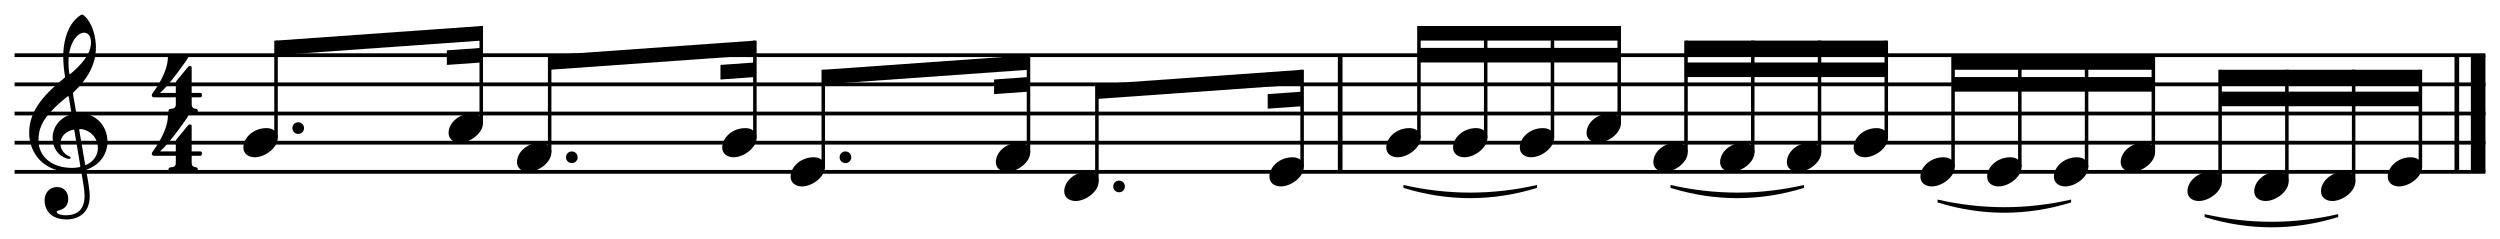
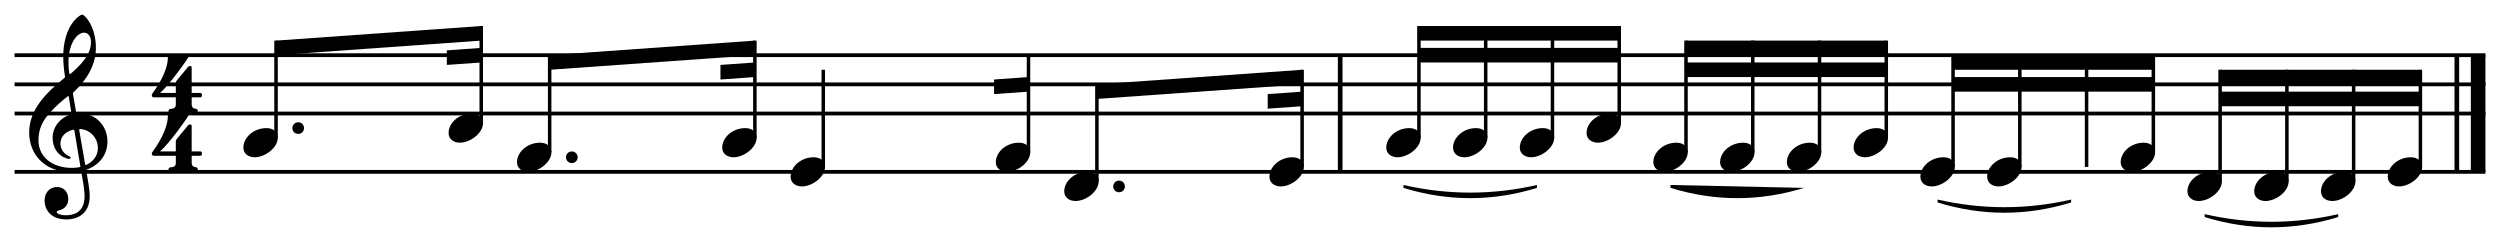
<svg xmlns="http://www.w3.org/2000/svg" class="page" width="566.929" height="54.227">
  <rect fill="#fff" height="54.227" width="566.929" />
  <g transform="scale(1)translate(3.307, 3.307)">
    <g class="pageIntraMargin">
      <g class="pageContent" transform="translate(0, 0)">
        <g class="scoreShard" transform="translate(0, 0)">
          <g class="systemHeader" data-adagio-part-uuid="c65e407c-756d-59ee-b373-c00086f39281" transform="translate(0, 22.435)" />
          <g class="scoreShard-content" transform="translate(0, 0)">
            <g class="systemContent" data-adagio-part-uuid="c65e407c-756d-59ee-b373-c00086f39281" transform="translate(0, 0)">
              <g data-adagio-staff-uuid="0fb1205e-5834-800e-07dc-06a02caf6ae6" class="staff" transform="translate(0, 0)">
                <g data-adagio-voice-uuid="169eb7cc-8086-995e-703a-c3cc50e65740" class="staffSlurs slurs-0" transform="translate(0, 9.207)">
                  <g class="slur start stop" data-adagio-slur-uuid="1d57d627-40e7-67ef-afd2-a9e461bc951d">
                    <path class="slurCurve" d="M 314.961 29.433 C 325.055 31.741 335.148 31.741 345.242 29.433 L 345.242 30.094 C 335.148 33.196 325.055 33.196 314.961 30.094 Z" />
                  </g>
                  <g class="slur start stop" data-adagio-slur-uuid="87852693-5f1b-9972-f6eb-ea5c8b6f8045">
-                     <path class="slurCurve" d="M 375.523 29.433 C 385.616 31.741 395.71 31.741 405.803 29.433 L 405.803 30.094 C 395.71 33.196 385.616 33.196 375.523 30.094 Z" />
+                     <path class="slurCurve" d="M 375.523 29.433 L 405.803 30.094 C 395.71 33.196 385.616 33.196 375.523 30.094 Z" />
                  </g>
                  <g class="slur start stop" data-adagio-slur-uuid="042604f3-e9e4-f0cd-dd01-8661ae13d135">
                    <path class="slurCurve" d="M 436.084 32.74 C 446.177 35.048 456.271 35.048 466.364 32.74 L 466.364 33.402 C 456.271 36.503 446.177 36.503 436.084 33.402 Z" />
                  </g>
                  <g class="slur start stop" data-adagio-slur-uuid="6c0c903e-ac39-b6dc-ba50-2cf4692924fe">
                    <path class="slurCurve" d="M 496.645 36.047 C 506.739 38.355 516.832 38.355 526.926 36.047 L 526.926 36.709 C 516.832 39.81 506.739 39.81 496.645 36.709 Z" />
                  </g>
                </g>
                <g class="staffPedals" transform="translate(0, 9.207)" />
                <g class="staffEndings" transform="translate(0 ,9.207)" />
                <g class="staffTempoChanges" transform="translate(0 ,9.207)" />
                <g class="staffPluckedRanges" transform="translate(0 ,9.207)" />
                <g class="staffOctaveShifts" transform="translate(0 ,9.207)" />
                <g class="staffWedges" transform="translate(0, 9.207)" />
                <g class="staffLines" transform="translate(0, 9.207)">
                  <line x1="0" y1="0" x2="560.315" y2="0" stroke-width="0.86" stroke-dasharray="" stroke="#000" />
                  <line x1="0" y1="6.614" x2="560.315" y2="6.614" stroke-width="0.86" stroke-dasharray="" stroke="#000" />
                  <line x1="0" y1="13.228" x2="560.315" y2="13.228" stroke-width="0.86" stroke-dasharray="" stroke="#000" />
-                   <line x1="0" y1="19.843" x2="560.315" y2="19.843" stroke-width="0.86" stroke-dasharray="" stroke="#000" />
                  <line x1="0" y1="26.457" x2="560.315" y2="26.457" stroke-width="0.86" stroke-dasharray="" stroke="#000" />
                </g>
                <g class="measure" data-adagio-measure-uuid="a6a6271b-3b80-6563-bc74-0a4244457b87" data-adagio-part-uuid="c65e407c-756d-59ee-b373-c00086f39281" transform="translate(0 9.207)">
                  <g />
                  <g class="attributes" data-adagio-attributes-side="left" transform="translate(3.307 0)">
                    <g class="clef clef-pitched" transform="translate(0, 19.843)">
                      <path d="M9.948,-10.98l0.661,3.836c0.079,0.476,0.079,0.476,0.767,0.476c3.889,0,6.376,2.99,6.376,6.376c0,2.99,-1.773,5.238,-4.445,6.297c-0.37,0.159,-0.397,0.132,-0.344,0.45c0.291,1.64,0.767,4.154,0.767,5.662c0,4.498,-3.439,5.291,-5.212,5.291c-3.995,0,-5.027,-2.593,-5.027,-4.312c0,-1.64,1.058,-3.043,2.831,-3.043c1.614,0,2.54,1.243,2.54,2.699c0,1.534,-0.952,2.249,-1.773,2.487c-0.609,0.185,-0.847,0.265,-0.847,0.45c0,0.344,0.688,0.767,2.117,0.767c1.561,0,4.207,-0.476,4.207,-4.392c0,-1.243,-0.397,-3.545,-0.714,-5.318c-0.053,-0.317,-0.106,-0.291,-0.397,-0.238c-0.529,0.106,-1.217,0.159,-1.826,0.159c-6.482,0,-9.63,-4.365,-9.63,-8.969c0,-5.344,4.048,-9.128,7.858,-12.276c0.317,-0.265,0.291,-0.317,0.238,-0.635c-0.185,-1.085,-0.37,-2.804,-0.37,-4.339c0,-2.751,0.635,-6.059,2.593,-8.228c0.529,-0.582,1.349,-1.27,1.72,-1.27c0.291,0,0.979,0.741,1.376,1.323c1.085,1.587,1.72,3.863,1.72,6.164c0,4.048,-2.169,7.408,-5.027,10.08c-0.159,0.159,-0.212,0.185,-0.159,0.503zM12.435,-24.949c-1.614,0,-3.519,2.54,-3.519,6.667c0,0.847,0.053,1.746,0.159,2.434c0.053,0.344,0.159,0.37,0.344,0.212c2.09,-1.826,4.603,-4.207,4.603,-7.143c0,-1.455,-0.714,-2.169,-1.587,-2.169zM9.551,-6.932l-0.556,-3.386c-0.053,-0.291,-0.106,-0.317,-0.37,-0.106c-1.243,1.005,-2.46,1.984,-4.048,3.757c-2.196,2.487,-2.46,4.577,-2.46,6.138c0,3.677,2.99,6.244,7.62,6.244c0.529,0,1.058,-0.053,1.482,-0.132c0.397,-0.079,0.423,-0.079,0.37,-0.37l-1.323,-7.884c-0.053,-0.291,-0.106,-0.317,-0.529,-0.212c-1.614,0.45,-2.646,1.587,-2.646,3.095c0,1.217,0.794,2.355,1.905,2.831c0.185,0.079,0.397,0.159,0.397,0.344c0,0.159,-0.106,0.291,-0.317,0.291c-0.185,0,-0.503,-0.079,-0.714,-0.159c-1.799,-0.609,-3.043,-2.302,-3.043,-4.683c0,-2.249,1.508,-4.339,3.836,-5.133c0.476,-0.159,0.476,-0.132,0.397,-0.635zM11.376,-2.725l1.296,7.54c0.053,0.317,0.106,0.317,0.423,0.159c1.482,-0.741,2.487,-2.09,2.487,-3.757c0,-2.328,-1.773,-4.127,-3.916,-4.312c-0.317,-0.026,-0.344,0.053,-0.291,0.37z" />
                    </g>
                    <g class="keySignature" transform="translate(22.515, 0)" />
                    <g class="timeSignature" transform="translate(27.277, 0)">
                      <g transform="translate(0, 13.228)">
                        <g transform="translate(0, -13.255)">
                          <path d="M9.577,1.958h1.931c0.291,0,0.397,0.185,0.397,0.503s-0.132,0.503,-0.397,0.503h-1.931v1.561c0,0.847,0.556,1.005,0.82,1.005s0.582,0.159,0.582,0.529s-0.265,0.556,-0.529,0.556h-5.635c-0.397,0,-0.503,-0.291,-0.503,-0.556s0.185,-0.503,0.609,-0.503c0.476,0,1.058,-0.212,1.058,-0.926v-1.667h-4.921c-0.317,0,-0.529,-0.185,-0.529,-0.45c0,-0.079,0.026,-0.185,0.079,-0.317l0.026,-0.026v-0.026l0.159,-0.212c0.794,-1.111,3.386,-4.789,3.386,-8.069c0,-0.423,0.37,-0.503,0.609,-0.503c0.212,0,1.402,0.053,1.878,0.053s1.561,-0.053,1.799,-0.053c0.212,0,0.397,0.159,0.397,0.397l-0.026,0.079c-0.079,0.317,-4.312,6.323,-6.429,8.122h3.572v-2.222c0,-0.317,0.132,-0.476,0.238,-0.609l2.513,-3.043c0.159,-0.185,0.291,-0.238,0.529,-0.238c0.291,0,0.317,0.238,0.317,0.45v5.662z" transform="translate(0, 6.627)" />
                        </g>
                        <g transform="translate(0, 0)">
                          <path d="M9.577,1.958h1.931c0.291,0,0.397,0.185,0.397,0.503s-0.132,0.503,-0.397,0.503h-1.931v1.561c0,0.847,0.556,1.005,0.82,1.005s0.582,0.159,0.582,0.529s-0.265,0.556,-0.529,0.556h-5.635c-0.397,0,-0.503,-0.291,-0.503,-0.556s0.185,-0.503,0.609,-0.503c0.476,0,1.058,-0.212,1.058,-0.926v-1.667h-4.921c-0.317,0,-0.529,-0.185,-0.529,-0.45c0,-0.079,0.026,-0.185,0.079,-0.317l0.026,-0.026v-0.026l0.159,-0.212c0.794,-1.111,3.386,-4.789,3.386,-8.069c0,-0.423,0.37,-0.503,0.609,-0.503c0.212,0,1.402,0.053,1.878,0.053s1.561,-0.053,1.799,-0.053c0.212,0,0.397,0.159,0.397,0.397l-0.026,0.079c-0.079,0.317,-4.312,6.323,-6.429,8.122h3.572v-2.222c0,-0.317,0.132,-0.476,0.238,-0.609l2.513,-3.043c0.159,-0.185,0.291,-0.238,0.529,-0.238c0.291,0,0.317,0.238,0.317,0.45v5.662z" transform="translate(0, 6.627)" />
                        </g>
                      </g>
                    </g>
                  </g>
                  <g class="tickableContent" transform="translate(51.882 0)">
                    <g class="voice voice-0" data-adagio-voice-uuid="169eb7cc-8086-995e-703a-c3cc50e65740">
                      <g class="note " transform="translate(0 0)" stroke-width="0px">
                        <path d="M2.646,0c0,0.741,-0.582,1.323,-1.323,1.323s-1.323,-0.582,-1.323,-1.323s0.582,-1.323,1.323,-1.323s1.323,0.582,1.323,1.323z" transform="translate(11.112 16.535)" style="opacity: inherit; fill: inherit;" />
                        <g transform="translate(7.408 19.843)">
                          <line x1="0" x2="0" y1="-1.111" y2="-23.15" stroke-width="0.794" class="stem" stroke="#000" style="opacity: inherit; fill: inherit;" />
                        </g>
                        <g transform="translate(0 19.843)" class="head ">
                          <path d="M2.566,3.307c-1.429,0,-2.566,-0.82,-2.566,-2.196c0,-2.275,2.328,-4.418,5.238,-4.418c1.508,0,2.566,0.847,2.566,2.196c0,2.249,-2.884,4.418,-5.238,4.418z" style="opacity: inherit; fill: inherit;" />
                        </g>
                      </g>
                      <g class="note " transform="translate(46.537 0)" stroke-width="0px">
                        <g transform="translate(7.408 16.535)">
                          <line x1="0" x2="0" y1="-1.111" y2="-23.15" stroke-width="0.794" class="stem" stroke="#000" style="opacity: inherit; fill: inherit;" />
                        </g>
                        <g transform="translate(0 16.535)" class="head ">
                          <path d="M2.566,3.307c-1.429,0,-2.566,-0.82,-2.566,-2.196c0,-2.275,2.328,-4.418,5.238,-4.418c1.508,0,2.566,0.847,2.566,2.196c0,2.249,-2.884,4.418,-5.238,4.418z" style="opacity: inherit; fill: inherit;" />
                        </g>
                      </g>
                      <g class="note " transform="translate(62.049 0)" stroke-width="0px">
                        <path d="M2.646,0c0,0.741,-0.582,1.323,-1.323,1.323s-1.323,-0.582,-1.323,-1.323s0.582,-1.323,1.323,-1.323s1.323,0.582,1.323,1.323z" transform="translate(11.112 23.15)" style="opacity: inherit; fill: inherit;" />
                        <g transform="translate(7.408 23.15)">
                          <line x1="0" x2="0" y1="-1.111" y2="-23.15" stroke-width="0.794" class="stem" stroke="#000" style="opacity: inherit; fill: inherit;" />
                        </g>
                        <g transform="translate(0 23.15)" class="head ">
                          <path d="M2.566,3.307c-1.429,0,-2.566,-0.82,-2.566,-2.196c0,-2.275,2.328,-4.418,5.238,-4.418c1.508,0,2.566,0.847,2.566,2.196c0,2.249,-2.884,4.418,-5.238,4.418z" style="opacity: inherit; fill: inherit;" />
                        </g>
                      </g>
                      <g class="note " transform="translate(108.587 0)" stroke-width="0px">
                        <g transform="translate(7.408 19.843)">
                          <line x1="0" x2="0" y1="-1.111" y2="-23.15" stroke-width="0.794" class="stem" stroke="#000" style="opacity: inherit; fill: inherit;" />
                        </g>
                        <g transform="translate(0 19.843)" class="head ">
                          <path d="M2.566,3.307c-1.429,0,-2.566,-0.82,-2.566,-2.196c0,-2.275,2.328,-4.418,5.238,-4.418c1.508,0,2.566,0.847,2.566,2.196c0,2.249,-2.884,4.418,-5.238,4.418z" style="opacity: inherit; fill: inherit;" />
                        </g>
                      </g>
                      <g class="note " transform="translate(124.099 0)" stroke-width="0px">
-                         <path d="M2.646,0c0,0.741,-0.582,1.323,-1.323,1.323s-1.323,-0.582,-1.323,-1.323s0.582,-1.323,1.323,-1.323s1.323,0.582,1.323,1.323z" transform="translate(11.112 23.15)" style="opacity: inherit; fill: inherit;" />
                        <g transform="translate(7.408 26.457)">
                          <line x1="0" x2="0" y1="-1.111" y2="-23.15" stroke-width="0.794" class="stem" stroke="#000" style="opacity: inherit; fill: inherit;" />
                        </g>
                        <g transform="translate(0 26.457)" class="head ">
                          <path d="M2.566,3.307c-1.429,0,-2.566,-0.82,-2.566,-2.196c0,-2.275,2.328,-4.418,5.238,-4.418c1.508,0,2.566,0.847,2.566,2.196c0,2.249,-2.884,4.418,-5.238,4.418z" style="opacity: inherit; fill: inherit;" />
                        </g>
                      </g>
                      <g class="note " transform="translate(170.636 0)" stroke-width="0px">
                        <g transform="translate(7.408 23.15)">
                          <line x1="0" x2="0" y1="-1.111" y2="-23.15" stroke-width="0.794" class="stem" stroke="#000" style="opacity: inherit; fill: inherit;" />
                        </g>
                        <g transform="translate(0 23.15)" class="head ">
                          <path d="M2.566,3.307c-1.429,0,-2.566,-0.82,-2.566,-2.196c0,-2.275,2.328,-4.418,5.238,-4.418c1.508,0,2.566,0.847,2.566,2.196c0,2.249,-2.884,4.418,-5.238,4.418z" style="opacity: inherit; fill: inherit;" />
                        </g>
                      </g>
                      <g class="note " transform="translate(186.148 0)" stroke-width="0px">
                        <path d="M2.646,0c0,0.741,-0.582,1.323,-1.323,1.323s-1.323,-0.582,-1.323,-1.323s0.582,-1.323,1.323,-1.323s1.323,0.582,1.323,1.323z" transform="translate(11.112 29.764)" style="opacity: inherit; fill: inherit;" />
                        <g transform="translate(7.408 29.764)">
                          <line x1="0" x2="0" y1="-1.111" y2="-23.15" stroke-width="0.794" class="stem" stroke="#000" style="opacity: inherit; fill: inherit;" />
                        </g>
                        <g transform="translate(0 29.764)" class="head ">
                          <path d="M2.566,3.307c-1.429,0,-2.566,-0.82,-2.566,-2.196c0,-2.275,2.328,-4.418,5.238,-4.418c1.508,0,2.566,0.847,2.566,2.196c0,2.249,-2.884,4.418,-5.238,4.418z" style="opacity: inherit; fill: inherit;" />
                        </g>
                      </g>
                      <g class="note " transform="translate(232.685 0)" stroke-width="0px">
                        <g transform="translate(7.408 26.457)">
                          <line x1="0" x2="0" y1="-1.111" y2="-23.15" stroke-width="0.794" class="stem" stroke="#000" style="opacity: inherit; fill: inherit;" />
                        </g>
                        <g transform="translate(0 26.457)" class="head ">
                          <path d="M2.566,3.307c-1.429,0,-2.566,-0.82,-2.566,-2.196c0,-2.275,2.328,-4.418,5.238,-4.418c1.508,0,2.566,0.847,2.566,2.196c0,2.249,-2.884,4.418,-5.238,4.418z" style="opacity: inherit; fill: inherit;" />
                        </g>
                      </g>
                      <g>
                        <polygon points="7.408,-3.307 7.408,0 53.945,-3.307 53.945,-6.614 " />
                        <polygon points="53.945,-1.654 53.945,1.654 46.14,2.208 46.14,-1.099 " />
                      </g>
                      <g>
                        <polygon points="69.457,0 69.457,3.307 115.994,0 115.994,-3.307 " />
                        <polygon points="115.994,1.654 115.994,4.961 108.19,5.515 108.19,2.208 " />
                      </g>
                      <g>
-                         <polygon points="131.507,3.307 131.507,6.614 178.044,3.307 178.044,0 " />
                        <polygon points="178.044,4.961 178.044,8.268 170.239,8.822 170.239,5.515 " />
                      </g>
                      <g>
                        <polygon points="193.556,6.614 193.556,9.921 240.093,6.614 240.093,3.307 " />
                        <polygon points="240.093,8.268 240.093,11.575 232.289,12.129 232.289,8.822 " />
                      </g>
                    </g>
                  </g>
                  <g class="attributes" data-adagio-attributes-side="right" transform="translate(300.079 0)" />
                  <g class="barline" transform="translate(300.079 0)">
                    <g transform="translate(0 0)">
                      <line x1="0.529" y1="0" x2="0.529" y2="26.457" stroke-width="1.058" stroke-dasharray="" stroke="#000" />
                    </g>
                  </g>
                </g>
                <g class="measure" data-adagio-measure-uuid="76fa94ad-12c1-c086-71d6-042b5a397072" data-adagio-part-uuid="c65e407c-756d-59ee-b373-c00086f39281" transform="translate(301.138 9.207)">
                  <g />
                  <g class="attributes" data-adagio-attributes-side="left" transform="translate(0 0)" />
                  <g class="tickableContent" transform="translate(9.921 0)">
                    <g class="voice voice-0" data-adagio-voice-uuid="169eb7cc-8086-995e-703a-c3cc50e65740">
                      <g class="note " transform="translate(0 0)" stroke-width="0px">
                        <g transform="translate(7.408 19.843)">
                          <line x1="0" x2="0" y1="-1.111" y2="-26.457" stroke-width="0.794" class="stem" stroke="#000" style="opacity: inherit; fill: inherit;" />
                        </g>
                        <g transform="translate(0 19.843)" class="head ">
                          <path d="M2.566,3.307c-1.429,0,-2.566,-0.82,-2.566,-2.196c0,-2.275,2.328,-4.418,5.238,-4.418c1.508,0,2.566,0.847,2.566,2.196c0,2.249,-2.884,4.418,-5.238,4.418z" style="opacity: inherit; fill: inherit;" />
                        </g>
                      </g>
                      <g class="note " transform="translate(15.14 0)" stroke-width="0px">
                        <g transform="translate(7.408 19.843)">
                          <line x1="0" x2="0" y1="-1.111" y2="-26.457" stroke-width="0.794" class="stem" stroke="#000" style="opacity: inherit; fill: inherit;" />
                        </g>
                        <g transform="translate(0 19.843)" class="head ">
                          <path d="M2.566,3.307c-1.429,0,-2.566,-0.82,-2.566,-2.196c0,-2.275,2.328,-4.418,5.238,-4.418c1.508,0,2.566,0.847,2.566,2.196c0,2.249,-2.884,4.418,-5.238,4.418z" style="opacity: inherit; fill: inherit;" />
                        </g>
                      </g>
                      <g class="note " transform="translate(30.281 0)" stroke-width="0px">
                        <g transform="translate(7.408 19.843)">
                          <line x1="0" x2="0" y1="-1.111" y2="-26.457" stroke-width="0.794" class="stem" stroke="#000" style="opacity: inherit; fill: inherit;" />
                        </g>
                        <g transform="translate(0 19.843)" class="head ">
                          <path d="M2.566,3.307c-1.429,0,-2.566,-0.82,-2.566,-2.196c0,-2.275,2.328,-4.418,5.238,-4.418c1.508,0,2.566,0.847,2.566,2.196c0,2.249,-2.884,4.418,-5.238,4.418z" style="opacity: inherit; fill: inherit;" />
                        </g>
                      </g>
                      <g class="note " transform="translate(45.421 0)" stroke-width="0px">
                        <g transform="translate(7.408 16.535)">
                          <line x1="0" x2="0" y1="-1.111" y2="-23.15" stroke-width="0.794" class="stem" stroke="#000" style="opacity: inherit; fill: inherit;" />
                        </g>
                        <g transform="translate(0 16.535)" class="head ">
                          <path d="M2.566,3.307c-1.429,0,-2.566,-0.82,-2.566,-2.196c0,-2.275,2.328,-4.418,5.238,-4.418c1.508,0,2.566,0.847,2.566,2.196c0,2.249,-2.884,4.418,-5.238,4.418z" style="opacity: inherit; fill: inherit;" />
                        </g>
                      </g>
                      <g class="note " transform="translate(60.561 0)" stroke-width="0px">
                        <g transform="translate(7.408 23.15)">
                          <line x1="0" x2="0" y1="-1.111" y2="-26.457" stroke-width="0.794" class="stem" stroke="#000" style="opacity: inherit; fill: inherit;" />
                        </g>
                        <g transform="translate(0 23.15)" class="head ">
                          <path d="M2.566,3.307c-1.429,0,-2.566,-0.82,-2.566,-2.196c0,-2.275,2.328,-4.418,5.238,-4.418c1.508,0,2.566,0.847,2.566,2.196c0,2.249,-2.884,4.418,-5.238,4.418z" style="opacity: inherit; fill: inherit;" />
                        </g>
                      </g>
                      <g class="note " transform="translate(75.702 0)" stroke-width="0px">
                        <g transform="translate(7.408 23.15)">
                          <line x1="0" x2="0" y1="-1.111" y2="-26.457" stroke-width="0.794" class="stem" stroke="#000" style="opacity: inherit; fill: inherit;" />
                        </g>
                        <g transform="translate(0 23.15)" class="head ">
                          <path d="M2.566,3.307c-1.429,0,-2.566,-0.82,-2.566,-2.196c0,-2.275,2.328,-4.418,5.238,-4.418c1.508,0,2.566,0.847,2.566,2.196c0,2.249,-2.884,4.418,-5.238,4.418z" style="opacity: inherit; fill: inherit;" />
                        </g>
                      </g>
                      <g class="note " transform="translate(90.842 0)" stroke-width="0px">
                        <g transform="translate(7.408 23.15)">
                          <line x1="0" x2="0" y1="-1.111" y2="-26.457" stroke-width="0.794" class="stem" stroke="#000" style="opacity: inherit; fill: inherit;" />
                        </g>
                        <g transform="translate(0 23.15)" class="head ">
                          <path d="M2.566,3.307c-1.429,0,-2.566,-0.82,-2.566,-2.196c0,-2.275,2.328,-4.418,5.238,-4.418c1.508,0,2.566,0.847,2.566,2.196c0,2.249,-2.884,4.418,-5.238,4.418z" style="opacity: inherit; fill: inherit;" />
                        </g>
                      </g>
                      <g class="note " transform="translate(105.982 0)" stroke-width="0px">
                        <g transform="translate(7.408 19.843)">
                          <line x1="0" x2="0" y1="-1.111" y2="-23.15" stroke-width="0.794" class="stem" stroke="#000" style="opacity: inherit; fill: inherit;" />
                        </g>
                        <g transform="translate(0 19.843)" class="head ">
                          <path d="M2.566,3.307c-1.429,0,-2.566,-0.82,-2.566,-2.196c0,-2.275,2.328,-4.418,5.238,-4.418c1.508,0,2.566,0.847,2.566,2.196c0,2.249,-2.884,4.418,-5.238,4.418z" style="opacity: inherit; fill: inherit;" />
                        </g>
                      </g>
                      <g class="note " transform="translate(121.123 0)" stroke-width="0px">
                        <g transform="translate(7.408 26.457)">
                          <line x1="0" x2="0" y1="-1.111" y2="-26.457" stroke-width="0.794" class="stem" stroke="#000" style="opacity: inherit; fill: inherit;" />
                        </g>
                        <g transform="translate(0 26.457)" class="head ">
                          <path d="M2.566,3.307c-1.429,0,-2.566,-0.82,-2.566,-2.196c0,-2.275,2.328,-4.418,5.238,-4.418c1.508,0,2.566,0.847,2.566,2.196c0,2.249,-2.884,4.418,-5.238,4.418z" style="opacity: inherit; fill: inherit;" />
                        </g>
                      </g>
                      <g class="note " transform="translate(136.263 0)" stroke-width="0px">
                        <g transform="translate(7.408 26.457)">
                          <line x1="0" x2="0" y1="-1.111" y2="-26.457" stroke-width="0.794" class="stem" stroke="#000" style="opacity: inherit; fill: inherit;" />
                        </g>
                        <g transform="translate(0 26.457)" class="head ">
                          <path d="M2.566,3.307c-1.429,0,-2.566,-0.82,-2.566,-2.196c0,-2.275,2.328,-4.418,5.238,-4.418c1.508,0,2.566,0.847,2.566,2.196c0,2.249,-2.884,4.418,-5.238,4.418z" style="opacity: inherit; fill: inherit;" />
                        </g>
                      </g>
                      <g class="note " transform="translate(151.403 0)" stroke-width="0px">
                        <g transform="translate(7.408 26.457)">
                          <line x1="0" x2="0" y1="-1.111" y2="-26.457" stroke-width="0.794" class="stem" stroke="#000" style="opacity: inherit; fill: inherit;" />
                        </g>
                        <g transform="translate(0 26.457)" class="head ">
-                           <path d="M2.566,3.307c-1.429,0,-2.566,-0.82,-2.566,-2.196c0,-2.275,2.328,-4.418,5.238,-4.418c1.508,0,2.566,0.847,2.566,2.196c0,2.249,-2.884,4.418,-5.238,4.418z" style="opacity: inherit; fill: inherit;" />
-                         </g>
+                           </g>
                      </g>
                      <g class="note " transform="translate(166.543 0)" stroke-width="0px">
                        <g transform="translate(7.408 23.15)">
                          <line x1="0" x2="0" y1="-1.111" y2="-23.15" stroke-width="0.794" class="stem" stroke="#000" style="opacity: inherit; fill: inherit;" />
                        </g>
                        <g transform="translate(0 23.15)" class="head ">
                          <path d="M2.566,3.307c-1.429,0,-2.566,-0.82,-2.566,-2.196c0,-2.275,2.328,-4.418,5.238,-4.418c1.508,0,2.566,0.847,2.566,2.196c0,2.249,-2.884,4.418,-5.238,4.418z" style="opacity: inherit; fill: inherit;" />
                        </g>
                      </g>
                      <g class="note " transform="translate(181.684 0)" stroke-width="0px">
                        <g transform="translate(7.408 29.764)">
                          <line x1="0" x2="0" y1="-1.111" y2="-26.457" stroke-width="0.794" class="stem" stroke="#000" style="opacity: inherit; fill: inherit;" />
                        </g>
                        <g transform="translate(0 29.764)" class="head ">
                          <path d="M2.566,3.307c-1.429,0,-2.566,-0.82,-2.566,-2.196c0,-2.275,2.328,-4.418,5.238,-4.418c1.508,0,2.566,0.847,2.566,2.196c0,2.249,-2.884,4.418,-5.238,4.418z" style="opacity: inherit; fill: inherit;" />
                        </g>
                      </g>
                      <g class="note " transform="translate(196.824 0)" stroke-width="0px">
                        <g transform="translate(7.408 29.764)">
                          <line x1="0" x2="0" y1="-1.111" y2="-26.457" stroke-width="0.794" class="stem" stroke="#000" style="opacity: inherit; fill: inherit;" />
                        </g>
                        <g transform="translate(0 29.764)" class="head ">
                          <path d="M2.566,3.307c-1.429,0,-2.566,-0.82,-2.566,-2.196c0,-2.275,2.328,-4.418,5.238,-4.418c1.508,0,2.566,0.847,2.566,2.196c0,2.249,-2.884,4.418,-5.238,4.418z" style="opacity: inherit; fill: inherit;" />
                        </g>
                      </g>
                      <g class="note " transform="translate(211.964 0)" stroke-width="0px">
                        <g transform="translate(7.408 29.764)">
                          <line x1="0" x2="0" y1="-1.111" y2="-26.457" stroke-width="0.794" class="stem" stroke="#000" style="opacity: inherit; fill: inherit;" />
                        </g>
                        <g transform="translate(0 29.764)" class="head ">
                          <path d="M2.566,3.307c-1.429,0,-2.566,-0.82,-2.566,-2.196c0,-2.275,2.328,-4.418,5.238,-4.418c1.508,0,2.566,0.847,2.566,2.196c0,2.249,-2.884,4.418,-5.238,4.418z" style="opacity: inherit; fill: inherit;" />
                        </g>
                      </g>
                      <g class="note " transform="translate(227.105 0)" stroke-width="0px">
                        <g transform="translate(7.408 26.457)">
                          <line x1="0" x2="0" y1="-1.111" y2="-23.15" stroke-width="0.794" class="stem" stroke="#000" style="opacity: inherit; fill: inherit;" />
                        </g>
                        <g transform="translate(0 26.457)" class="head ">
                          <path d="M2.566,3.307c-1.429,0,-2.566,-0.82,-2.566,-2.196c0,-2.275,2.328,-4.418,5.238,-4.418c1.508,0,2.566,0.847,2.566,2.196c0,2.249,-2.884,4.418,-5.238,4.418z" style="opacity: inherit; fill: inherit;" />
                        </g>
                      </g>
                      <g>
                        <polygon points="7.408,-6.614 7.408,-3.307 52.829,-3.307 52.829,-6.614 " />
                        <polygon points="7.408,-1.654 7.408,1.654 52.829,1.654 52.829,-1.654 " />
                      </g>
                      <g>
                        <polygon points="67.969,-3.307 67.969,0 113.39,0 113.39,-3.307 " />
                        <polygon points="67.969,1.654 67.969,4.961 113.39,4.961 113.39,1.654 " />
                      </g>
                      <g>
                        <polygon points="128.53,0 128.53,3.307 173.951,3.307 173.951,0 " />
                        <polygon points="128.53,4.961 128.53,8.268 173.951,8.268 173.951,4.961 " />
                      </g>
                      <g>
                        <polygon points="189.092,3.307 189.092,6.614 234.513,6.614 234.513,3.307 " />
                        <polygon points="189.092,8.268 189.092,11.575 234.513,11.575 234.513,8.268 " />
                      </g>
                    </g>
                  </g>
                  <g class="attributes" data-adagio-attributes-side="right" transform="translate(252.166 0)" />
                  <g class="barline" transform="translate(252.166 0)">
                    <g transform="translate(0 0)">
                      <line x1="0.529" y1="0" x2="0.529" y2="26.457" stroke-width="1.058" stroke-dasharray="" stroke="#000" />
                    </g>
                    <g transform="translate(3.704 0)">
                      <line x1="1.654" y1="0" x2="1.654" y2="26.457" stroke-width="3.307" stroke-dasharray="" stroke="#000" />
                    </g>
                  </g>
                </g>
                <g class="staffTies" transform="translate(0, 9.207)" />
                <g class="staffHyphens" transform="translate(0, 9.207)" />
                <g data-adagio-voice-uuid="169eb7cc-8086-995e-703a-c3cc50e65740" class="staffBends bends-0" transform="translate(0, 9.207)" />
                <g data-adagio-voice-uuid="169eb7cc-8086-995e-703a-c3cc50e65740" class="staffMelismas melismas-0" transform="translate(0, 9.207)" />
                <g class="staffGlissando" transform="translate(0 9.207)" />
                <g class="staffSlide" transform="translate(0 9.207)" />
                <g class="staffHammerOnPullOffs" transform="translate(0, 9.207)" />
              </g>
            </g>
          </g>
        </g>
      </g>
    </g>
  </g>
</svg>